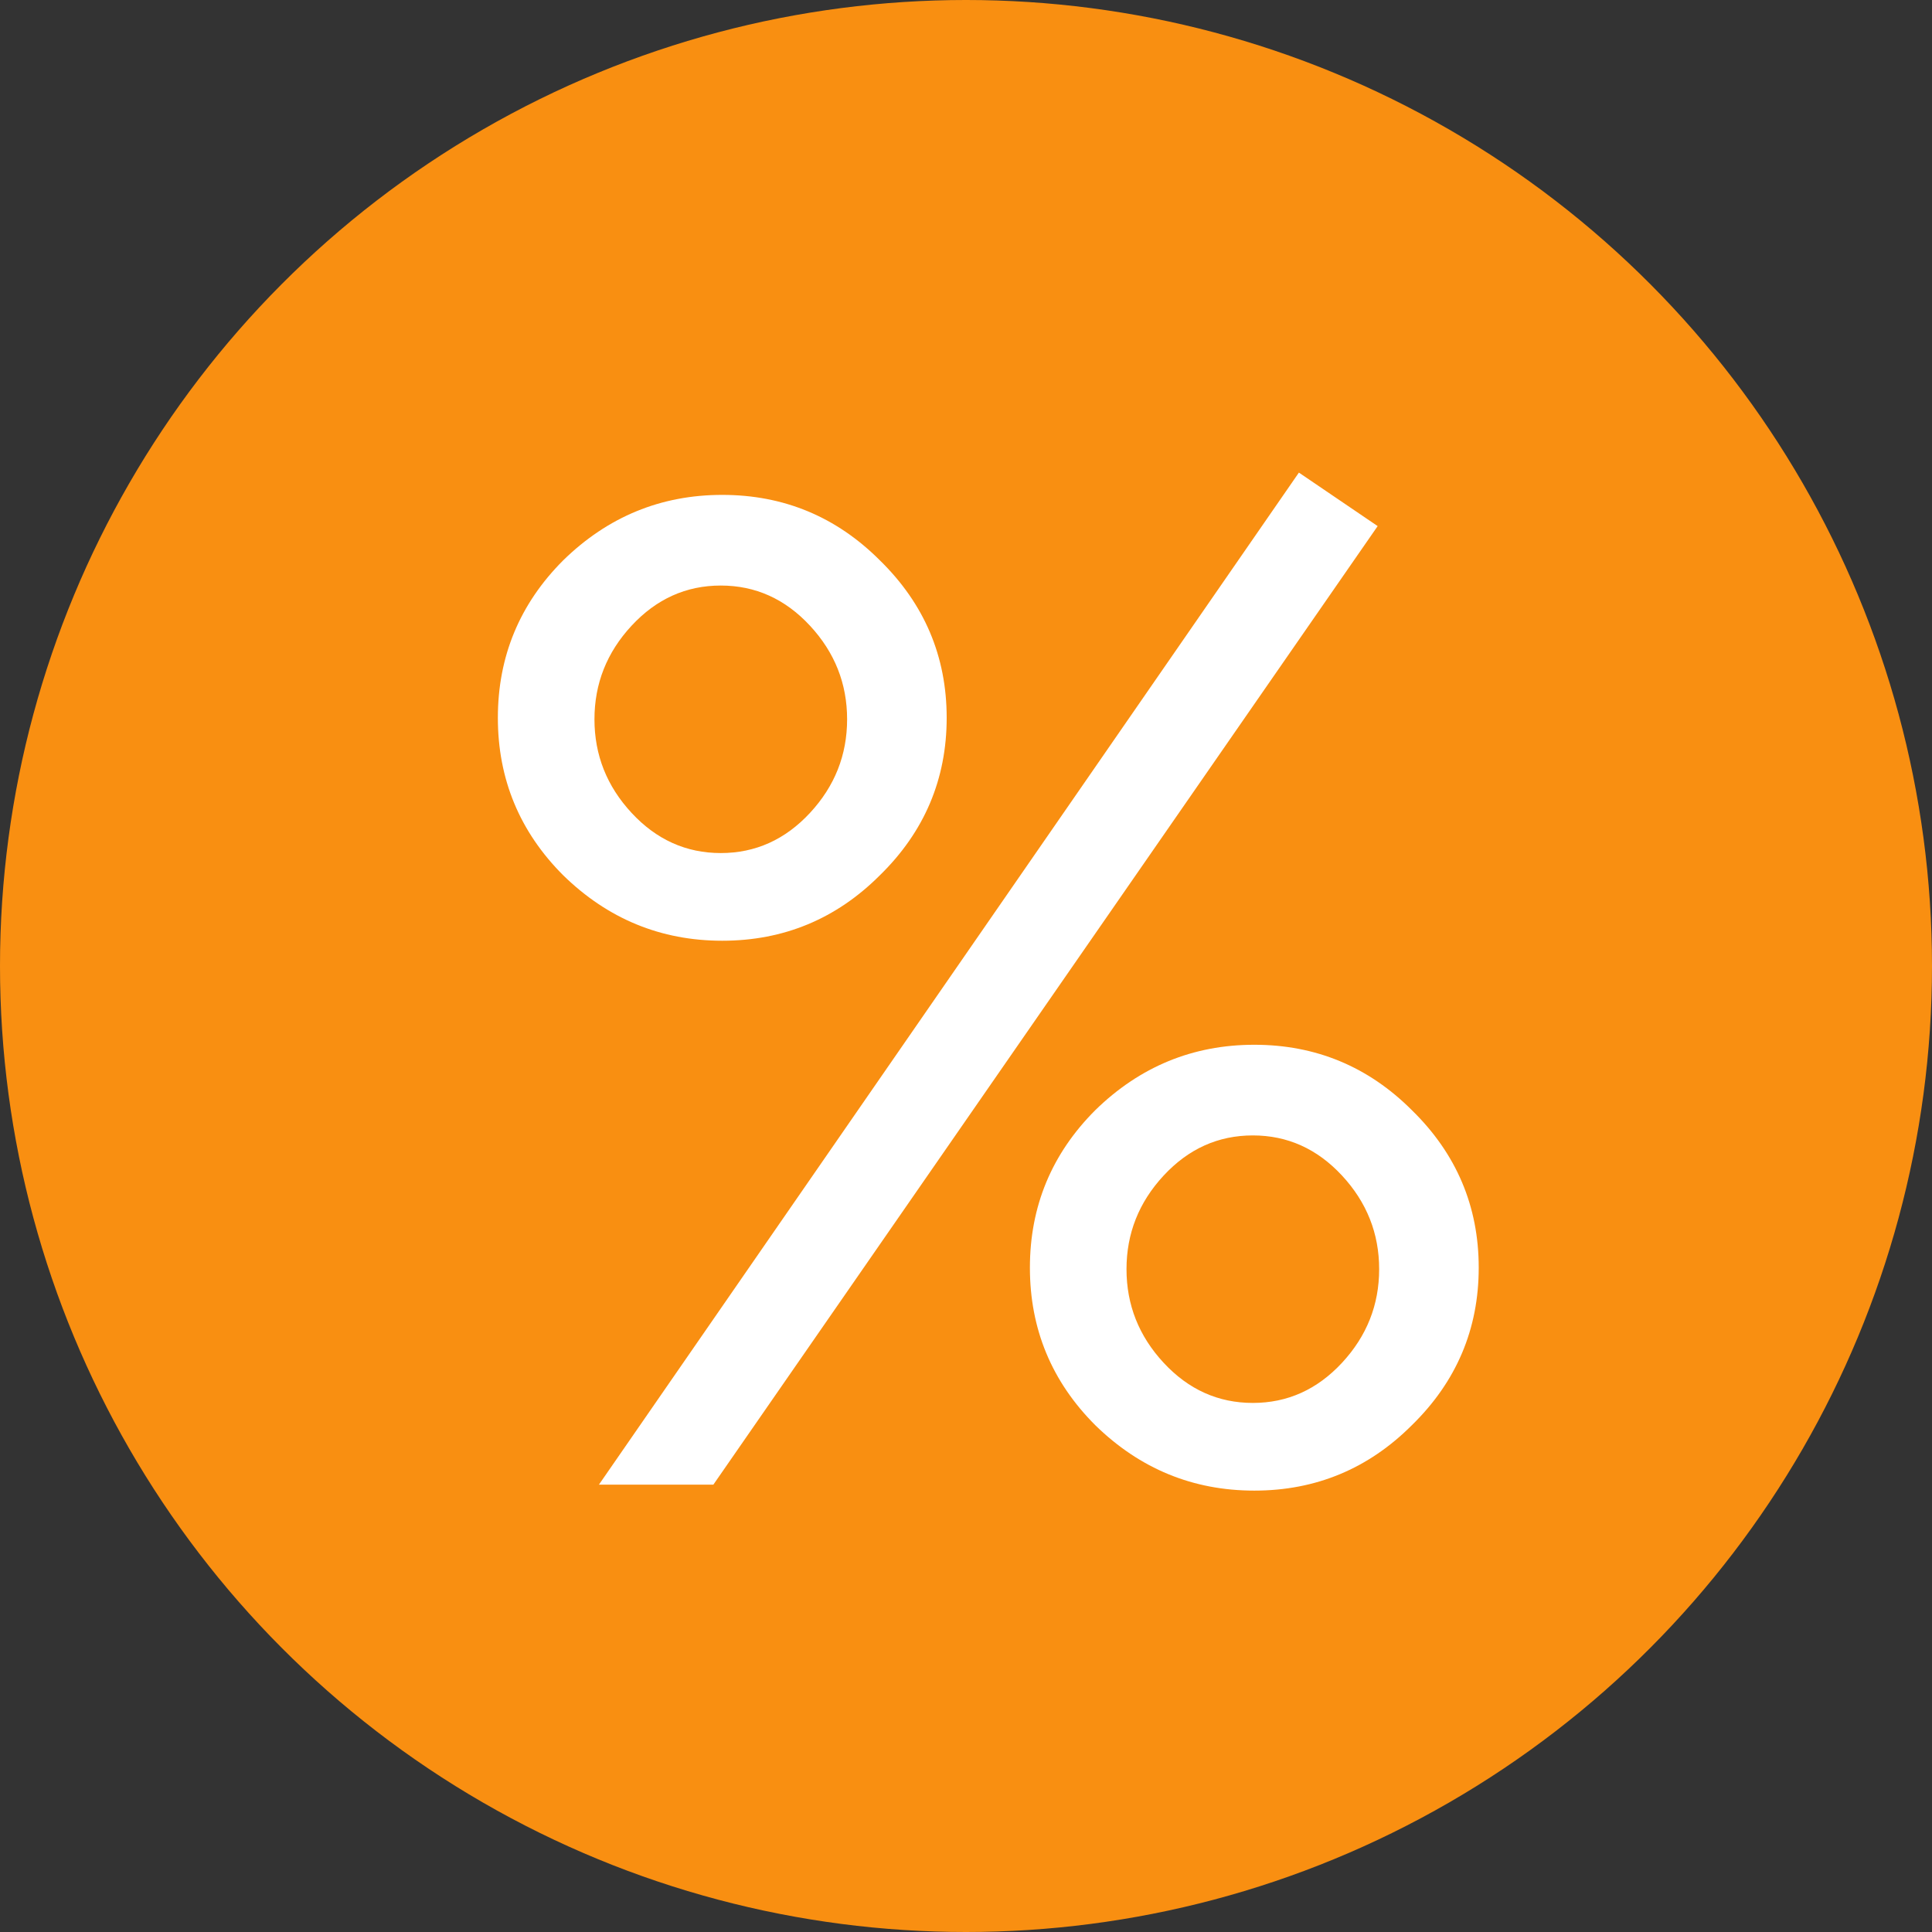
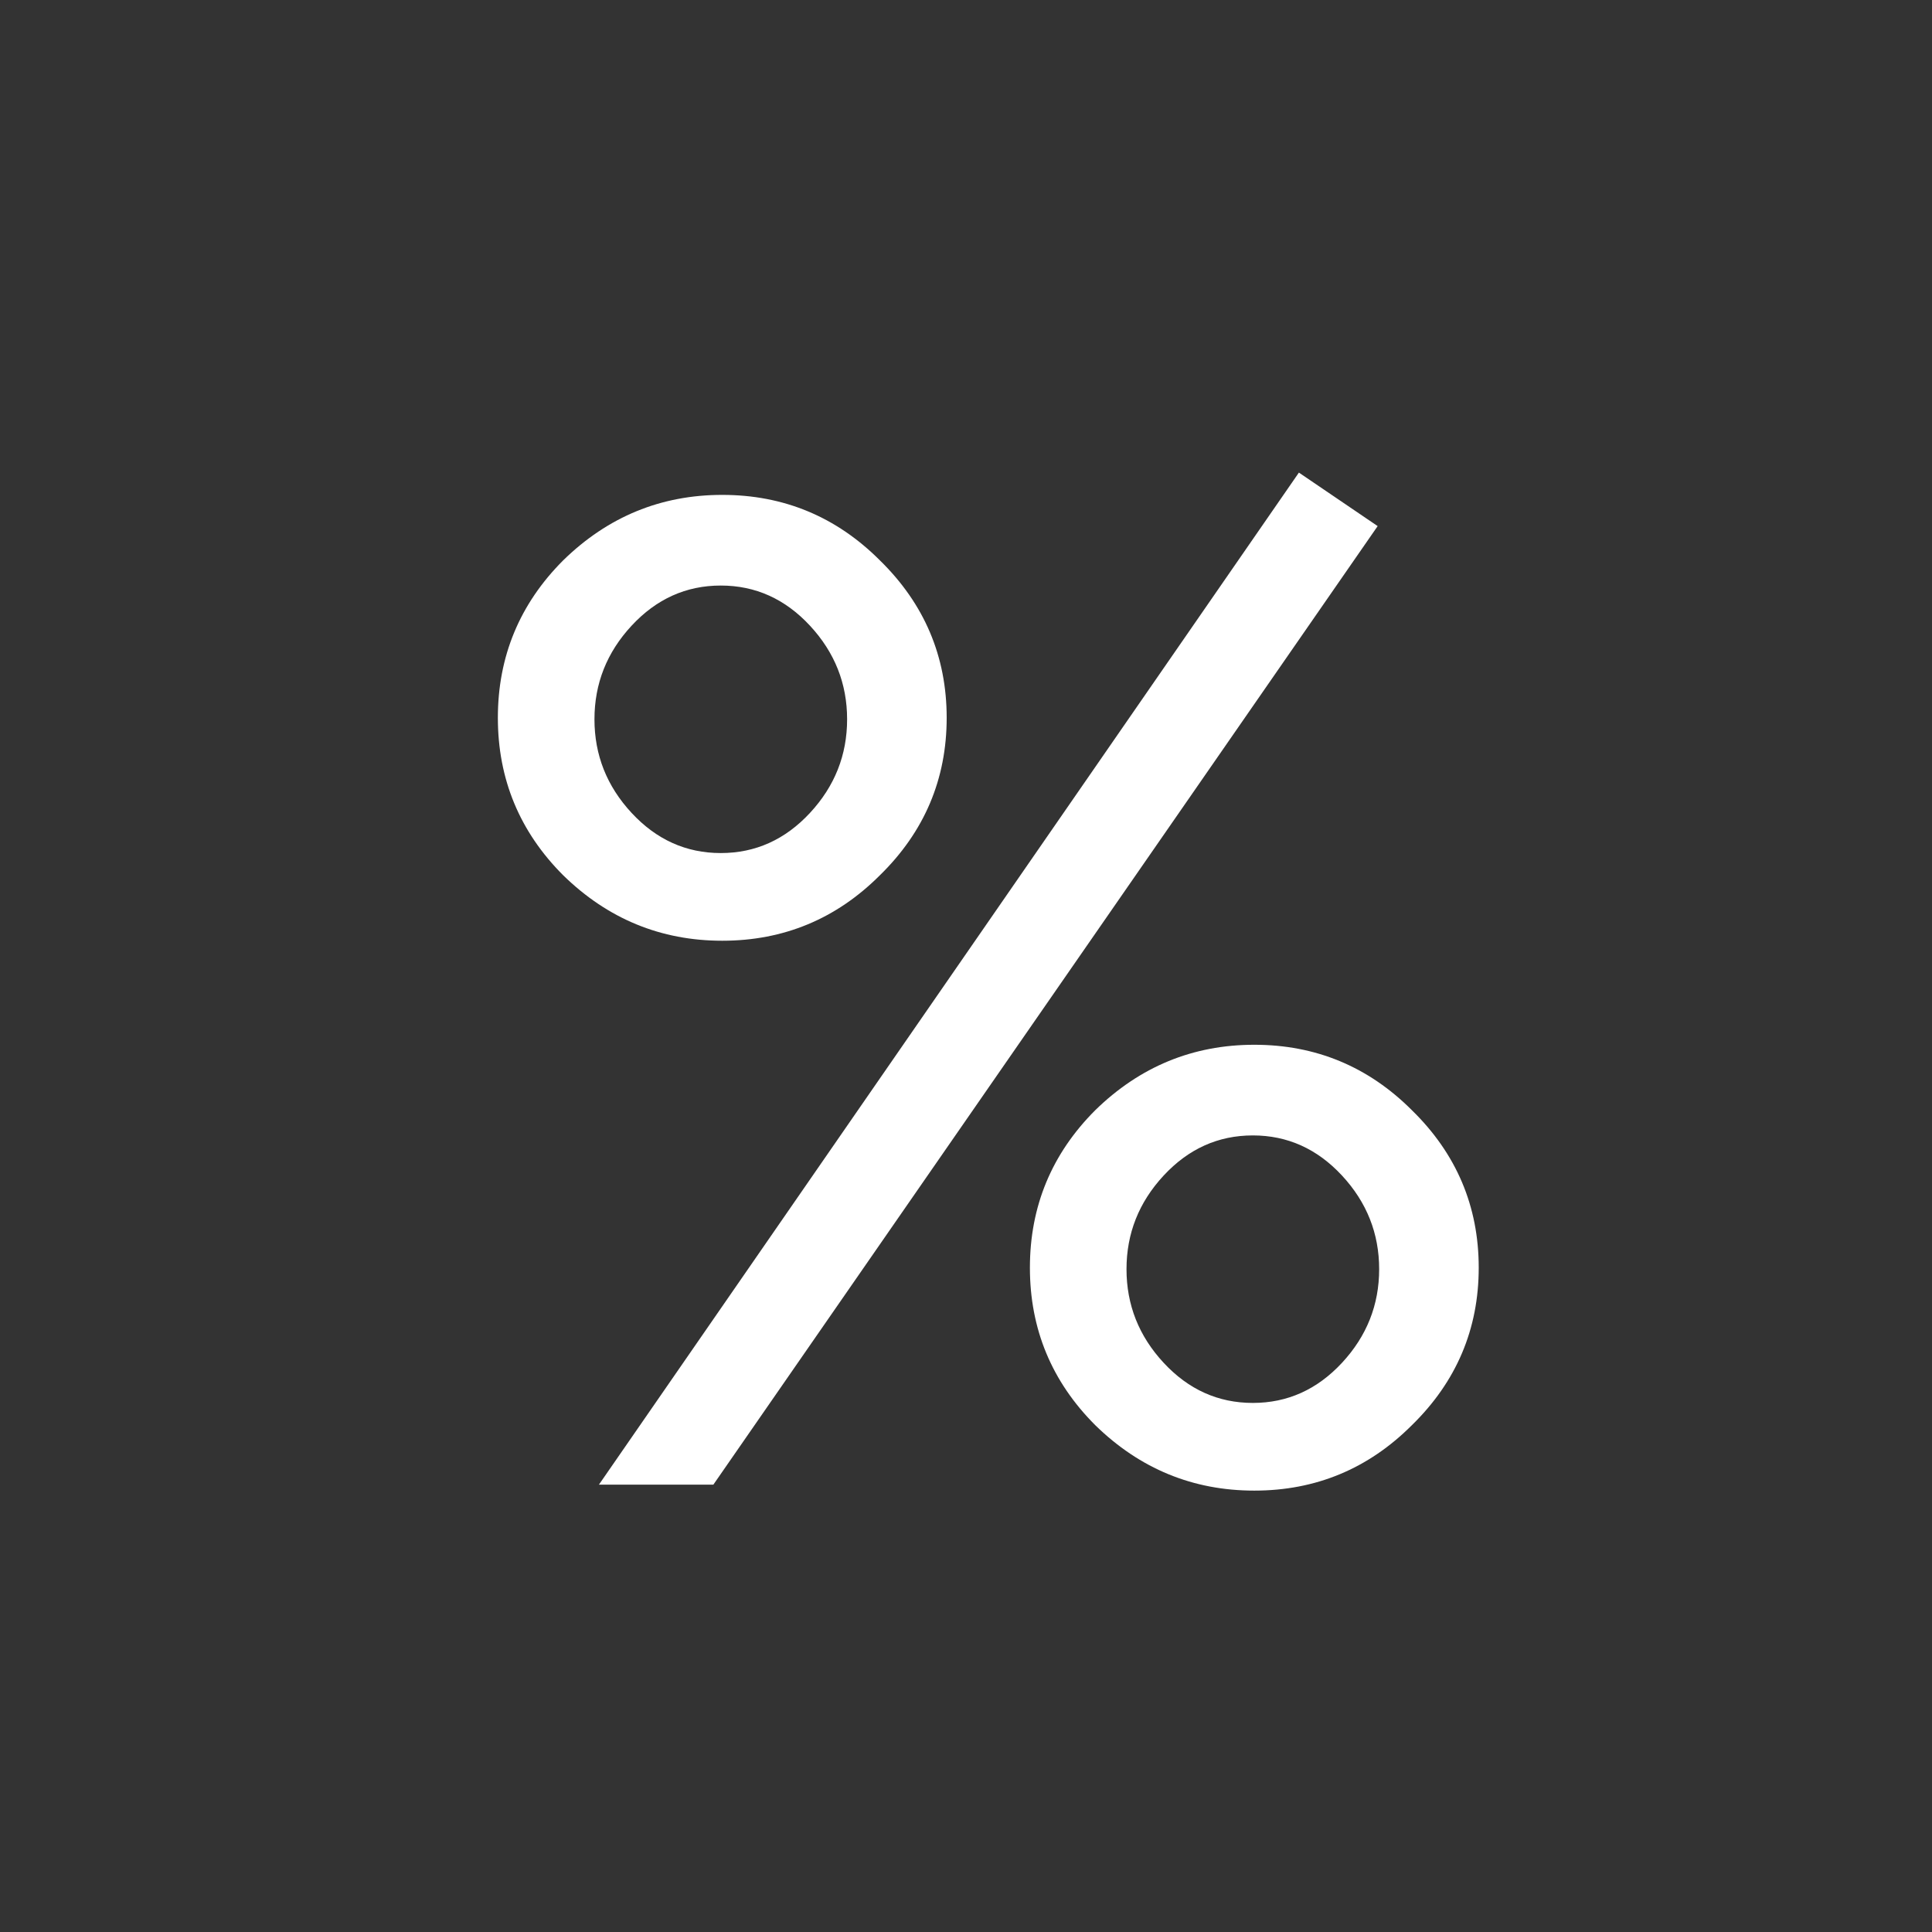
<svg xmlns="http://www.w3.org/2000/svg" width="13" height="13" viewBox="0 0 13 13" fill="none">
  <rect x="0" y="0" width="13" height="13" fill="#333333" stroke="none" />
-   <circle cx="6.5" cy="6.5" r="6.5" fill="#F98F11" />
  <path d="M3.79 5.89C3.497 5.597 3.35 5.243 3.35 4.83C3.35 4.417 3.497 4.063 3.79 3.77C4.09 3.477 4.447 3.33 4.86 3.33C5.273 3.33 5.627 3.477 5.92 3.77C6.22 4.063 6.37 4.417 6.37 4.83C6.37 5.243 6.22 5.597 5.92 5.89C5.627 6.183 5.273 6.33 4.86 6.33C4.447 6.33 4.09 6.183 3.79 5.89ZM4.25 4.21C4.083 4.39 4 4.6 4 4.84C4 5.08 4.083 5.29 4.25 5.47C4.417 5.65 4.617 5.74 4.85 5.74C5.083 5.74 5.283 5.65 5.45 5.47C5.617 5.29 5.7 5.08 5.7 4.84C5.7 4.6 5.617 4.39 5.45 4.21C5.283 4.03 5.083 3.94 4.85 3.94C4.617 3.94 4.417 4.03 4.25 4.21ZM4.03 9.99L8.74 3.18L9.27 3.54L4.8 9.99H4.03ZM7.37 9.59C7.077 9.297 6.93 8.943 6.93 8.53C6.93 8.117 7.077 7.763 7.37 7.47C7.67 7.177 8.027 7.03 8.44 7.03C8.853 7.03 9.207 7.177 9.5 7.47C9.8 7.763 9.95 8.117 9.95 8.53C9.95 8.943 9.8 9.297 9.5 9.59C9.207 9.883 8.853 10.03 8.44 10.03C8.027 10.03 7.67 9.883 7.37 9.59ZM7.83 7.91C7.663 8.09 7.58 8.3 7.58 8.54C7.58 8.78 7.663 8.99 7.83 9.17C7.997 9.35 8.197 9.44 8.43 9.44C8.663 9.44 8.863 9.35 9.03 9.17C9.197 8.99 9.28 8.78 9.28 8.54C9.28 8.3 9.197 8.09 9.03 7.91C8.863 7.73 8.663 7.64 8.43 7.64C8.197 7.64 7.997 7.73 7.83 7.91Z" fill="white" />
</svg>